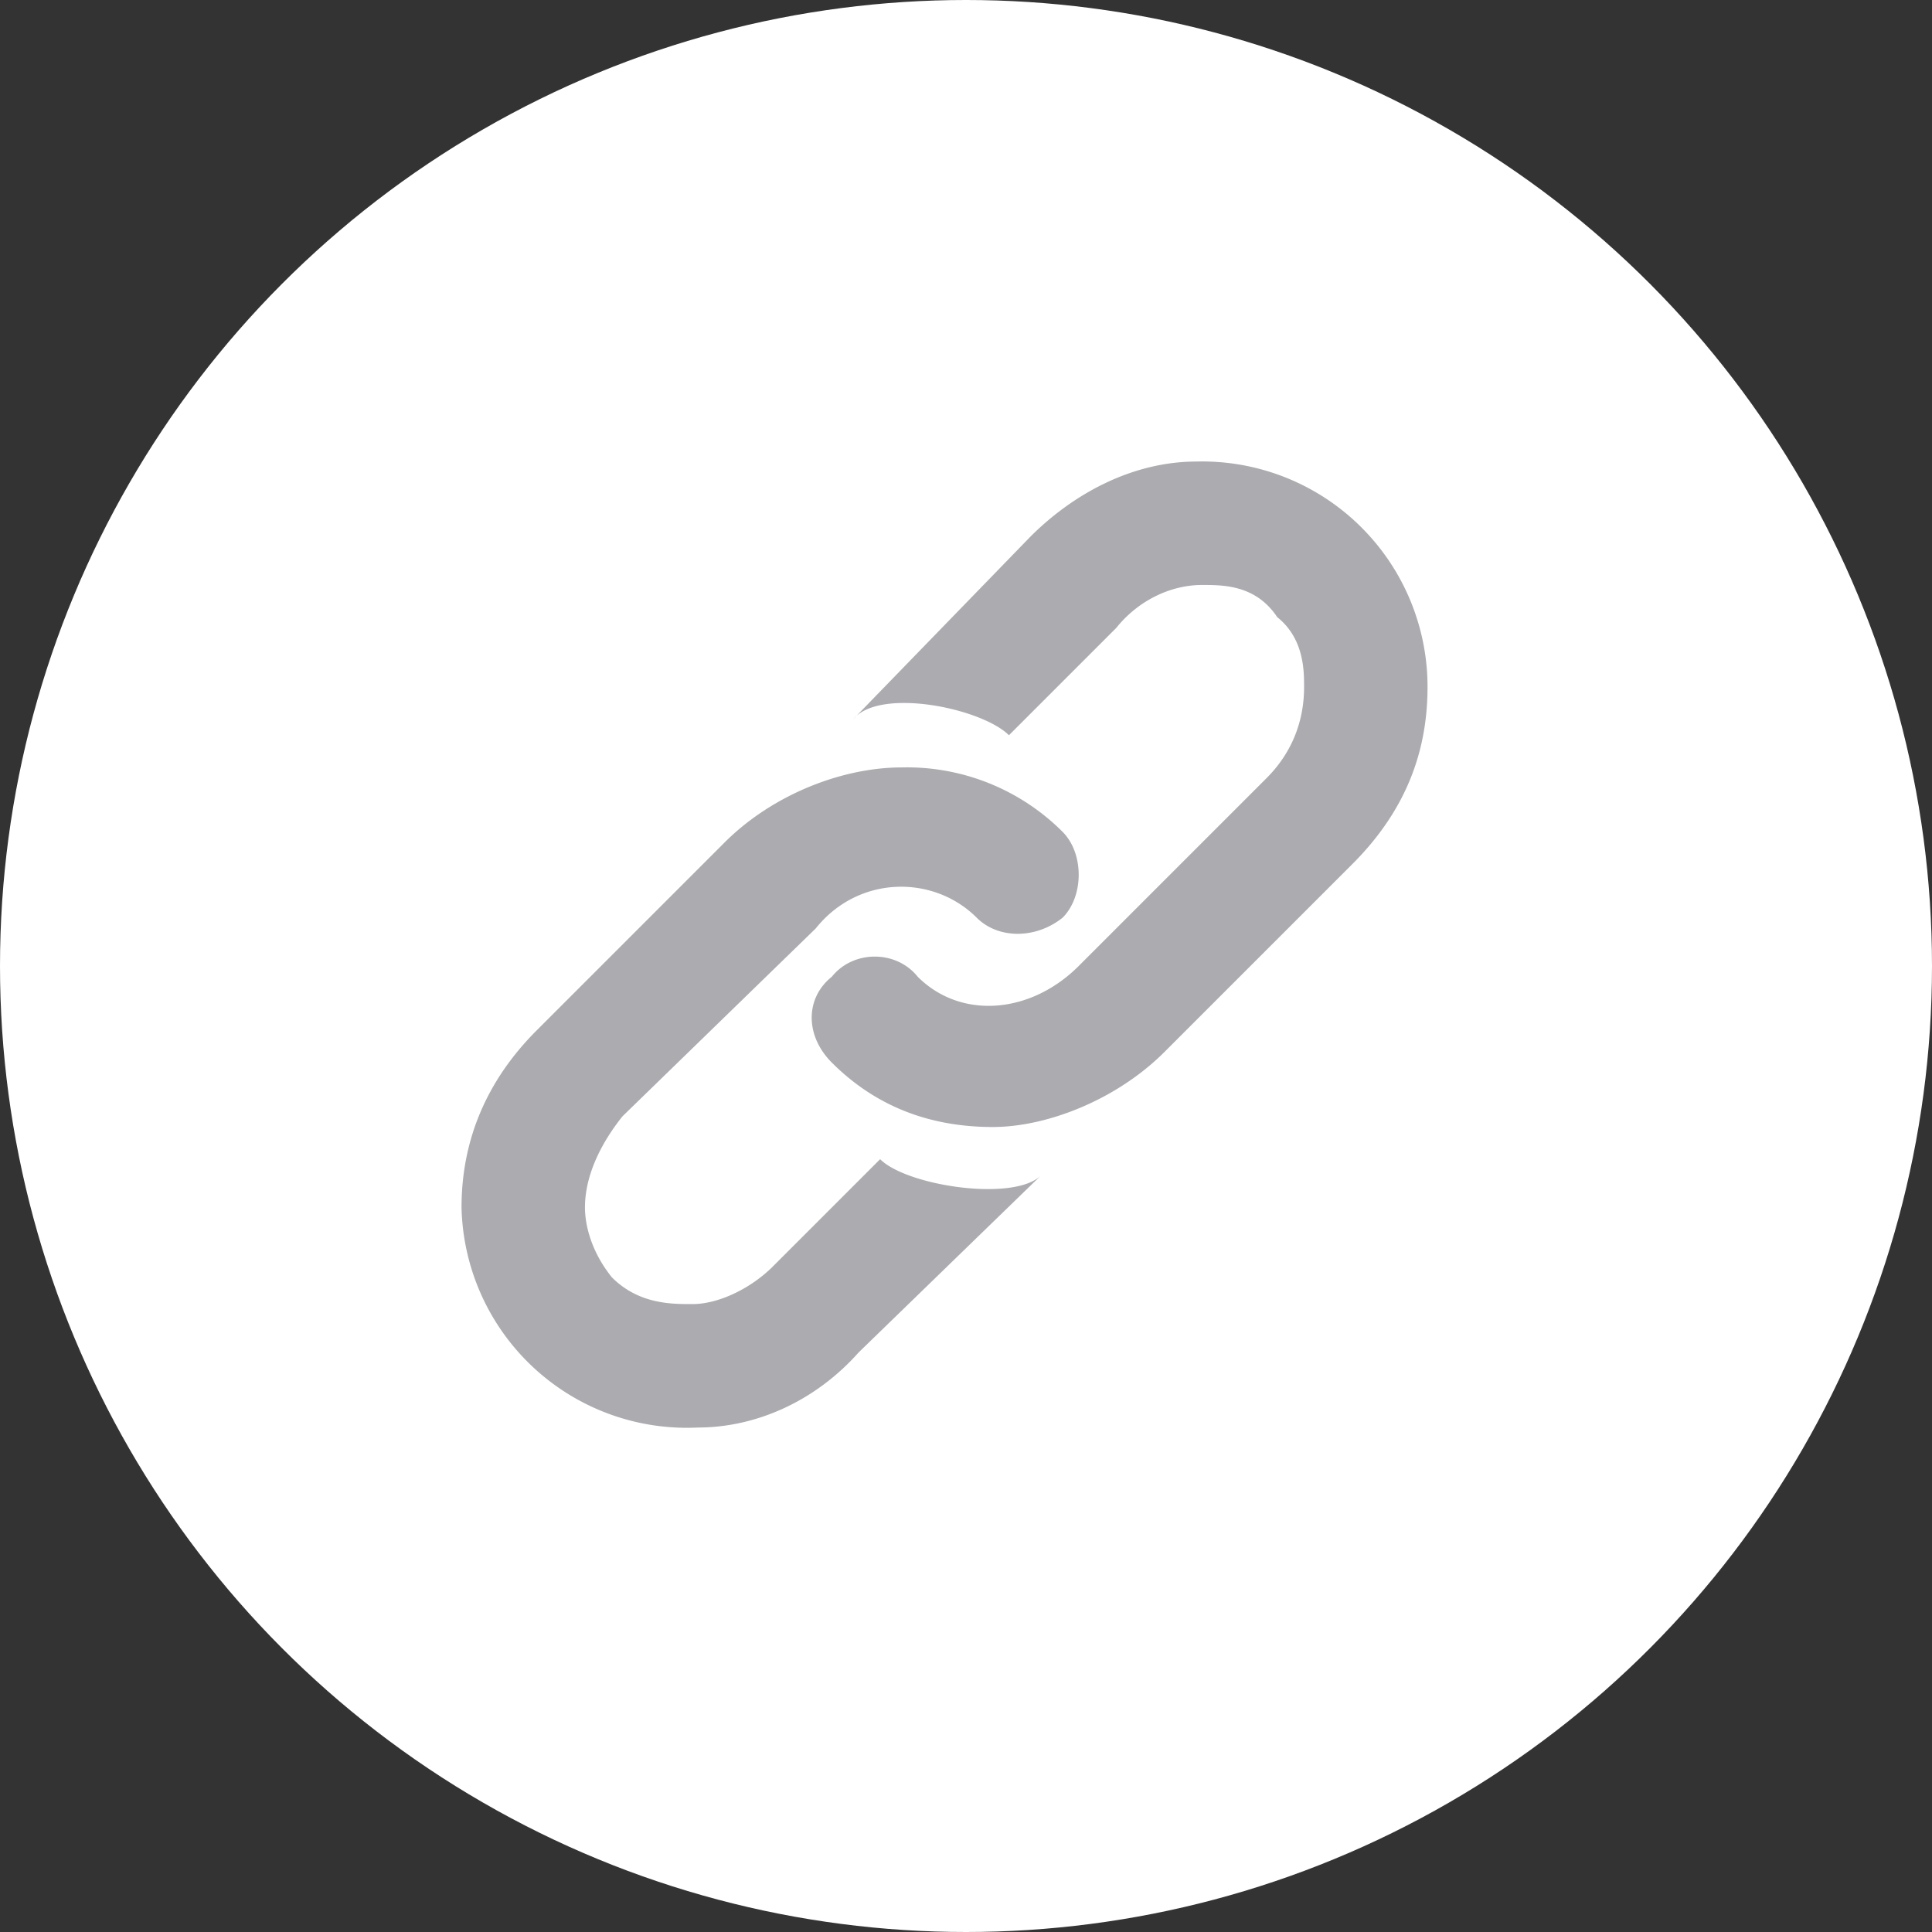
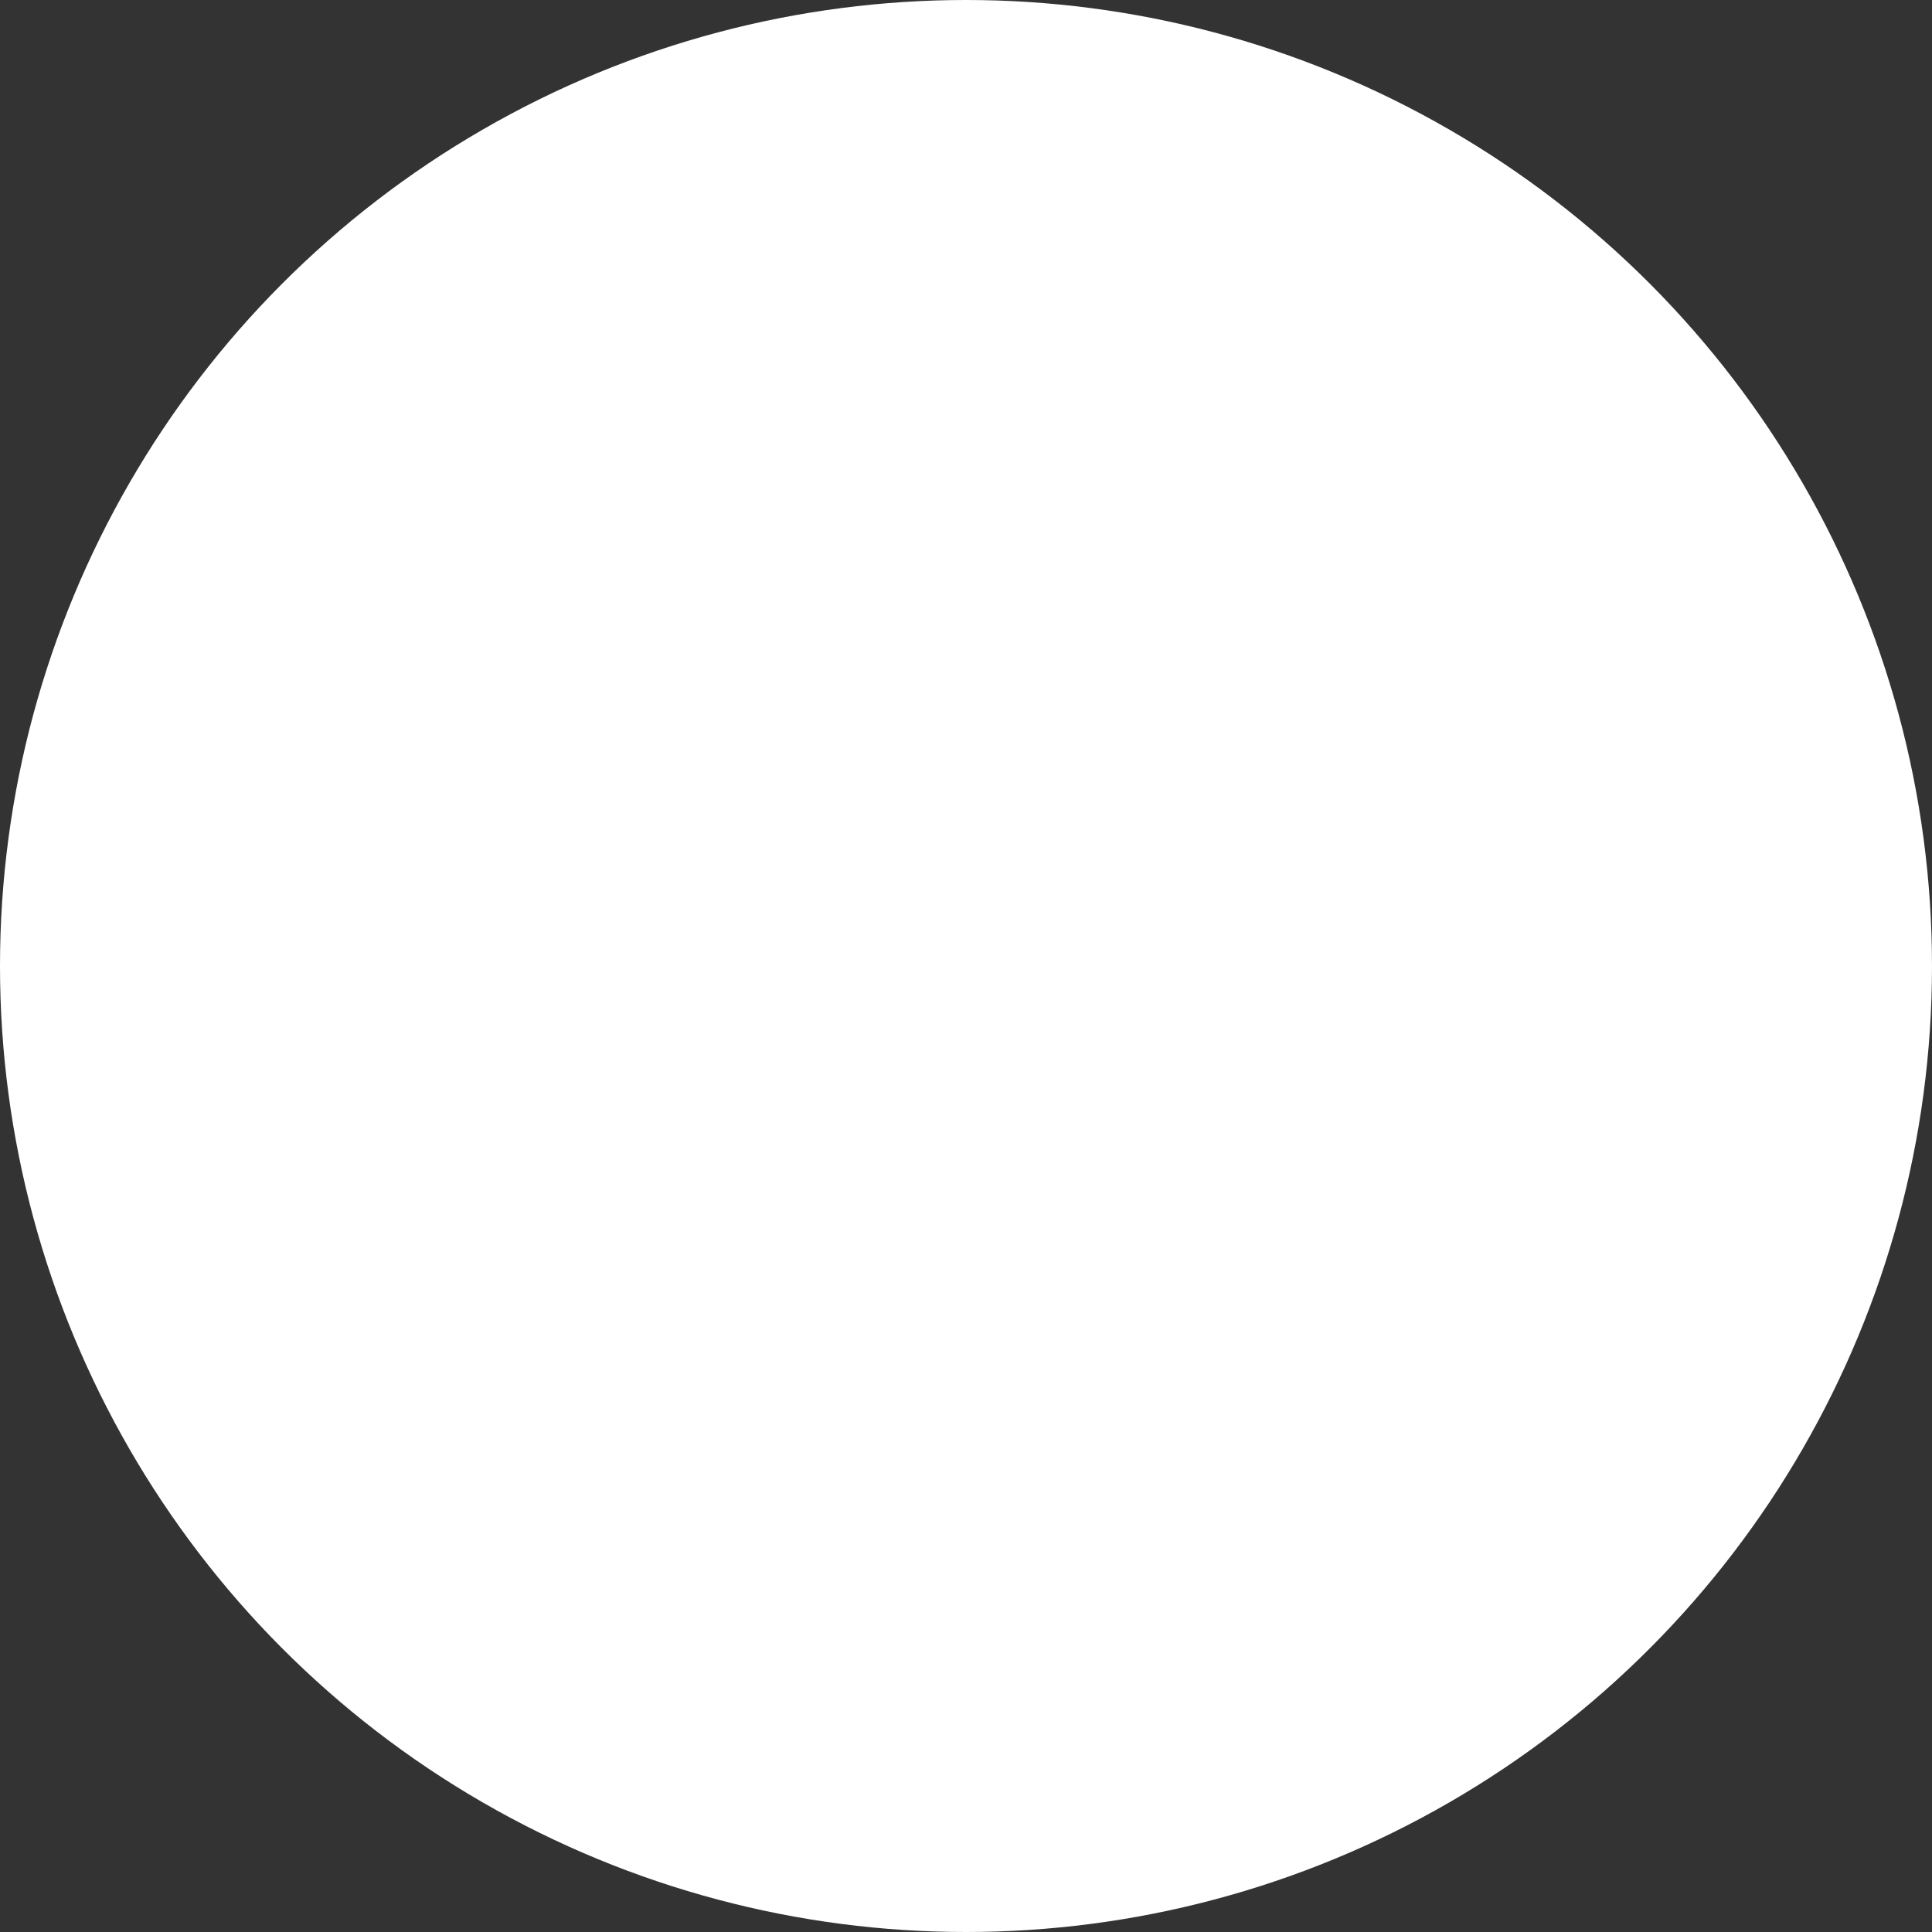
<svg xmlns="http://www.w3.org/2000/svg" width="36" height="36" fill="none">
  <rect width="100%" height="100%" fill="#333333" stroke="none" />
  <circle cx="18" cy="18" r="18" fill="#fff" />
-   <path fill-rule="evenodd" clip-rule="evenodd" d="M22.3 8.6c-1.2 0-2.3.6-3.1 1.4l-3.3 3.4c.5-.6 2.4-.2 2.9.3l2-2c.4-.5 1-.8 1.6-.8.4 0 1 0 1.4.6.5.4.5 1 .5 1.3 0 .6-.2 1.2-.7 1.7L20.1 18c-.9.9-2.2 1-3 .2-.4-.5-1.2-.5-1.6 0-.5.4-.5 1.1 0 1.6.8.8 1.8 1.2 3 1.2 1 0 2.3-.5 3.2-1.4l3.5-3.5c1-1 1.4-2.1 1.4-3.3a4.2 4.2 0 00-4.3-4.2zm-5.5 5.7c-1.1 0-2.4.5-3.3 1.4L10 19.2c-.9.9-1.4 2-1.4 3.3a4.2 4.2 0 004.4 4.1c1.1 0 2.2-.5 3-1.4l3.4-3.3c-.5.5-2.5.2-3-.3l-2 2c-.4.4-1 .7-1.5.7-.4 0-1 0-1.5-.5-.4-.5-.5-1-.5-1.3 0-.6.3-1.2.7-1.7l3.6-3.5c.8-1 2.2-1 3-.2.4.4 1.1.4 1.6 0 .4-.4.4-1.2 0-1.6a4.1 4.1 0 00-3-1.2z" fill="#ABABB0" />
</svg>